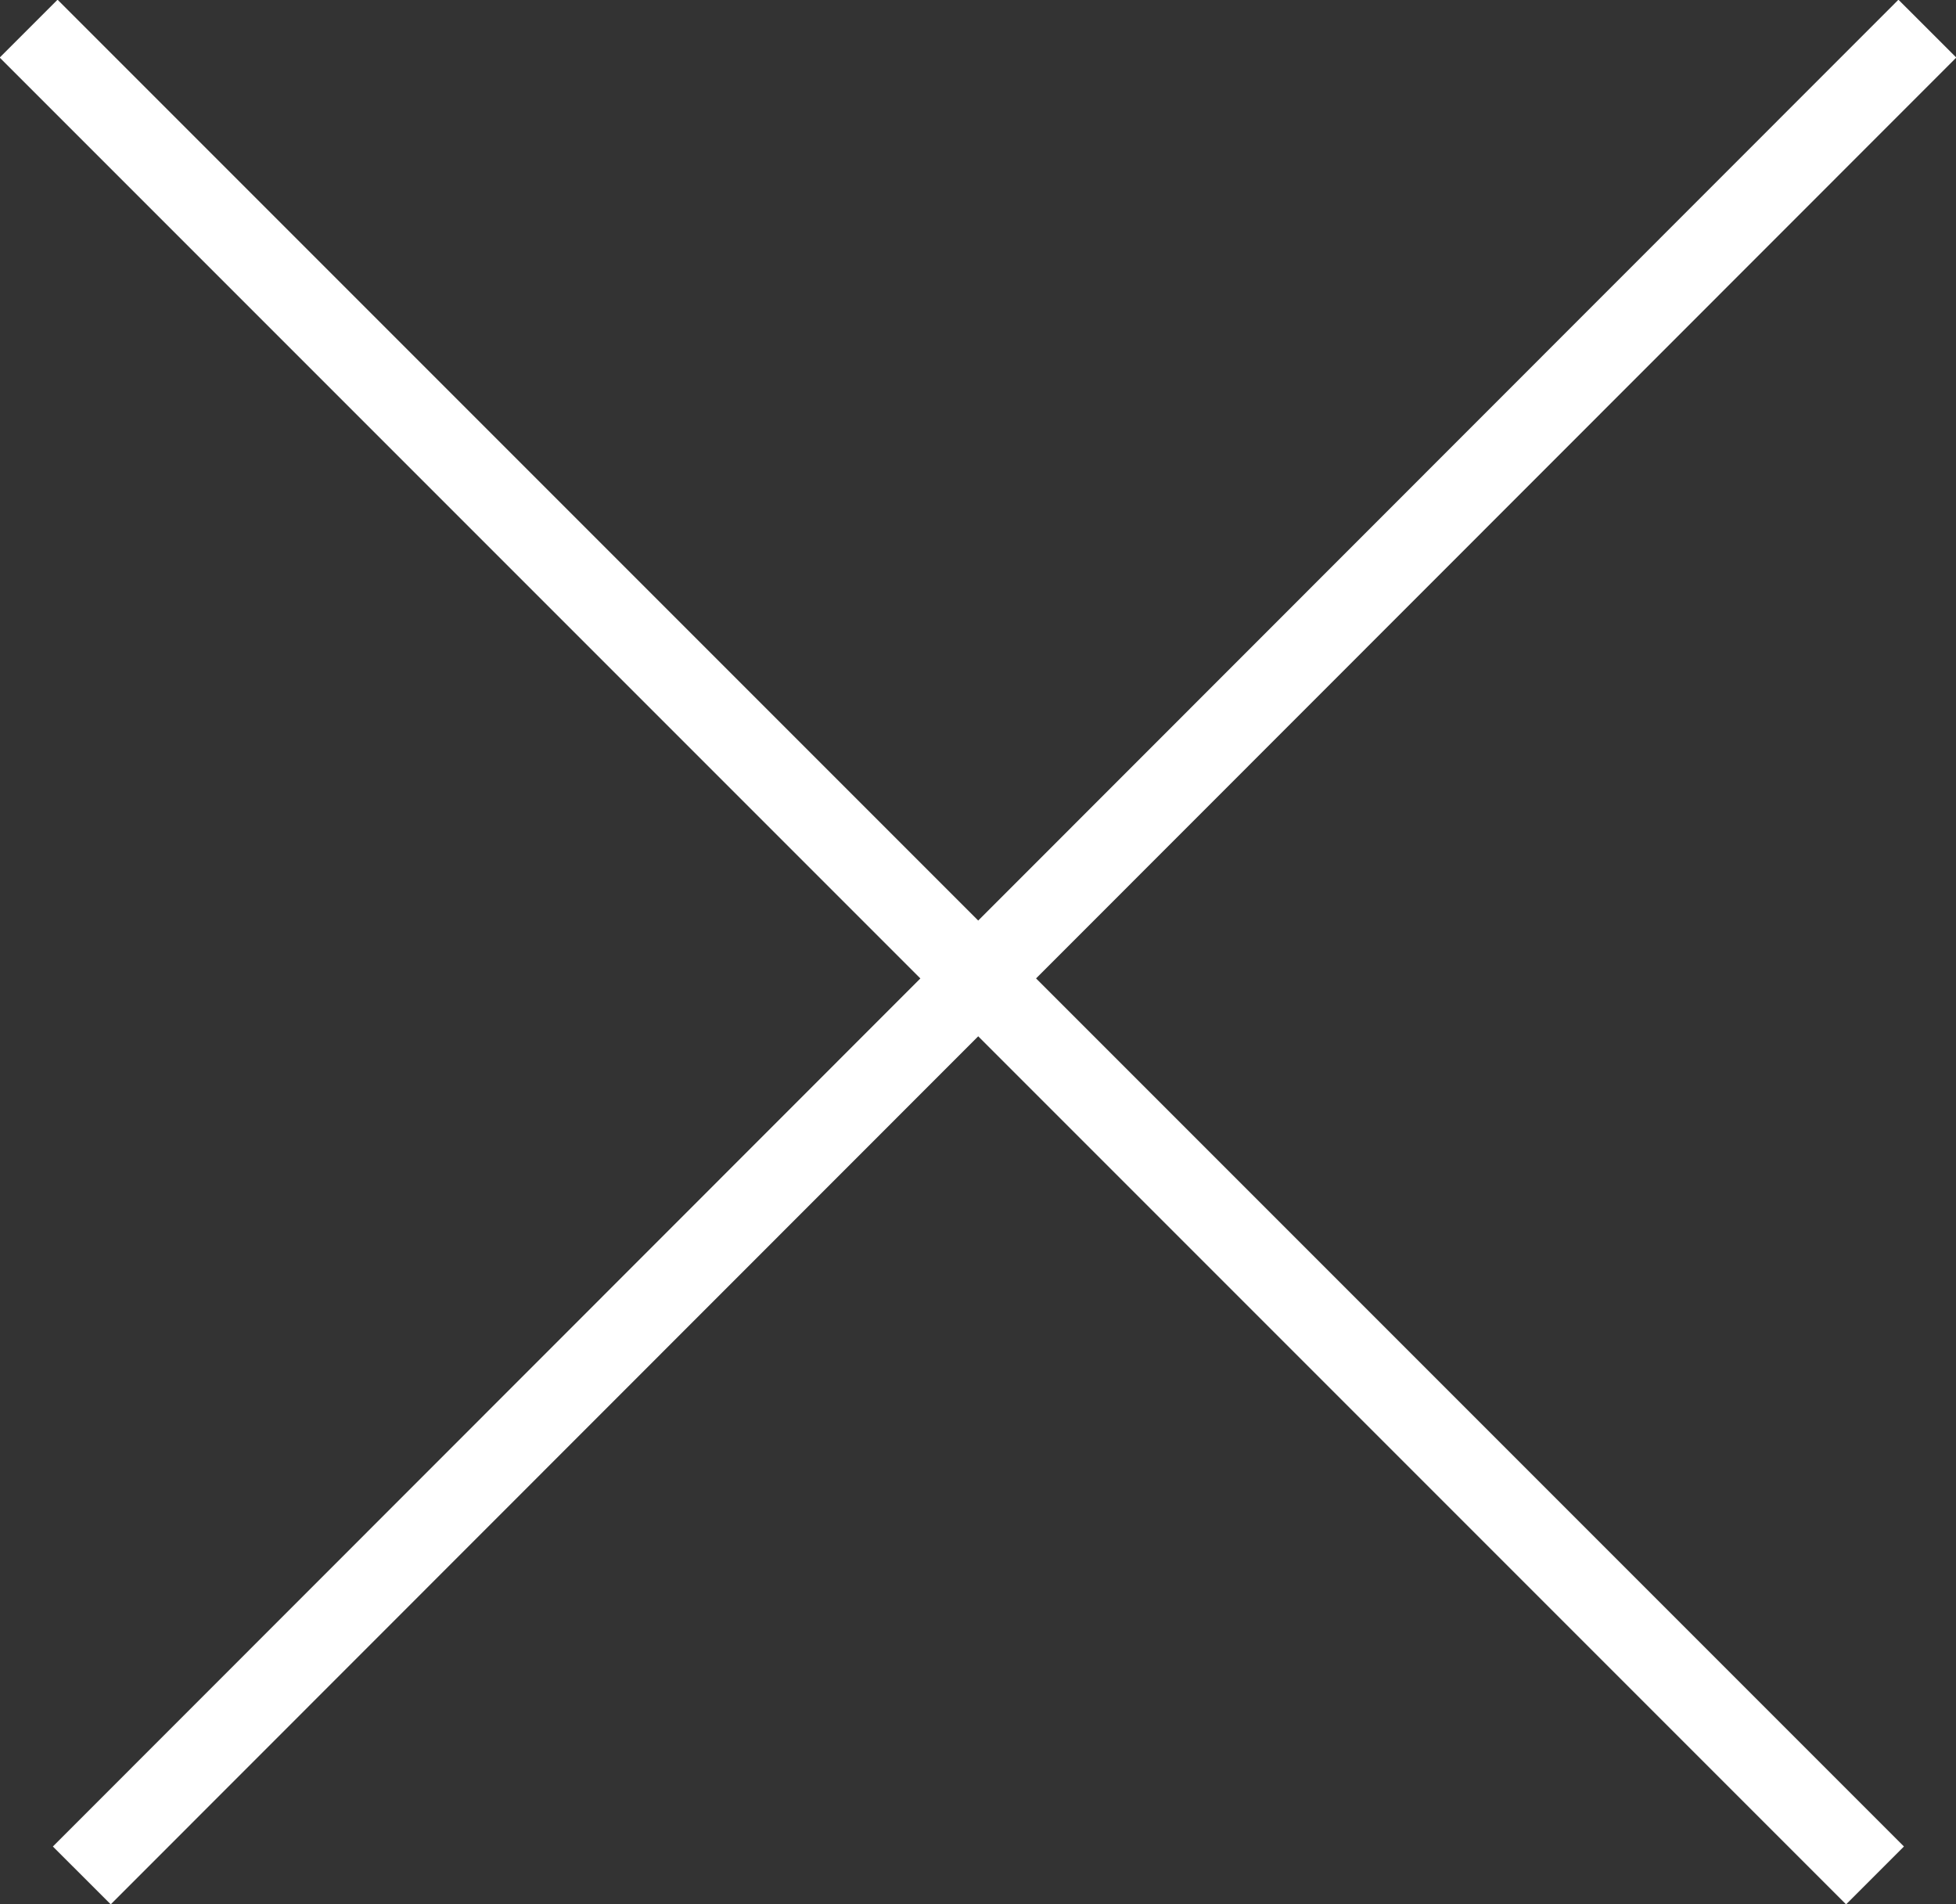
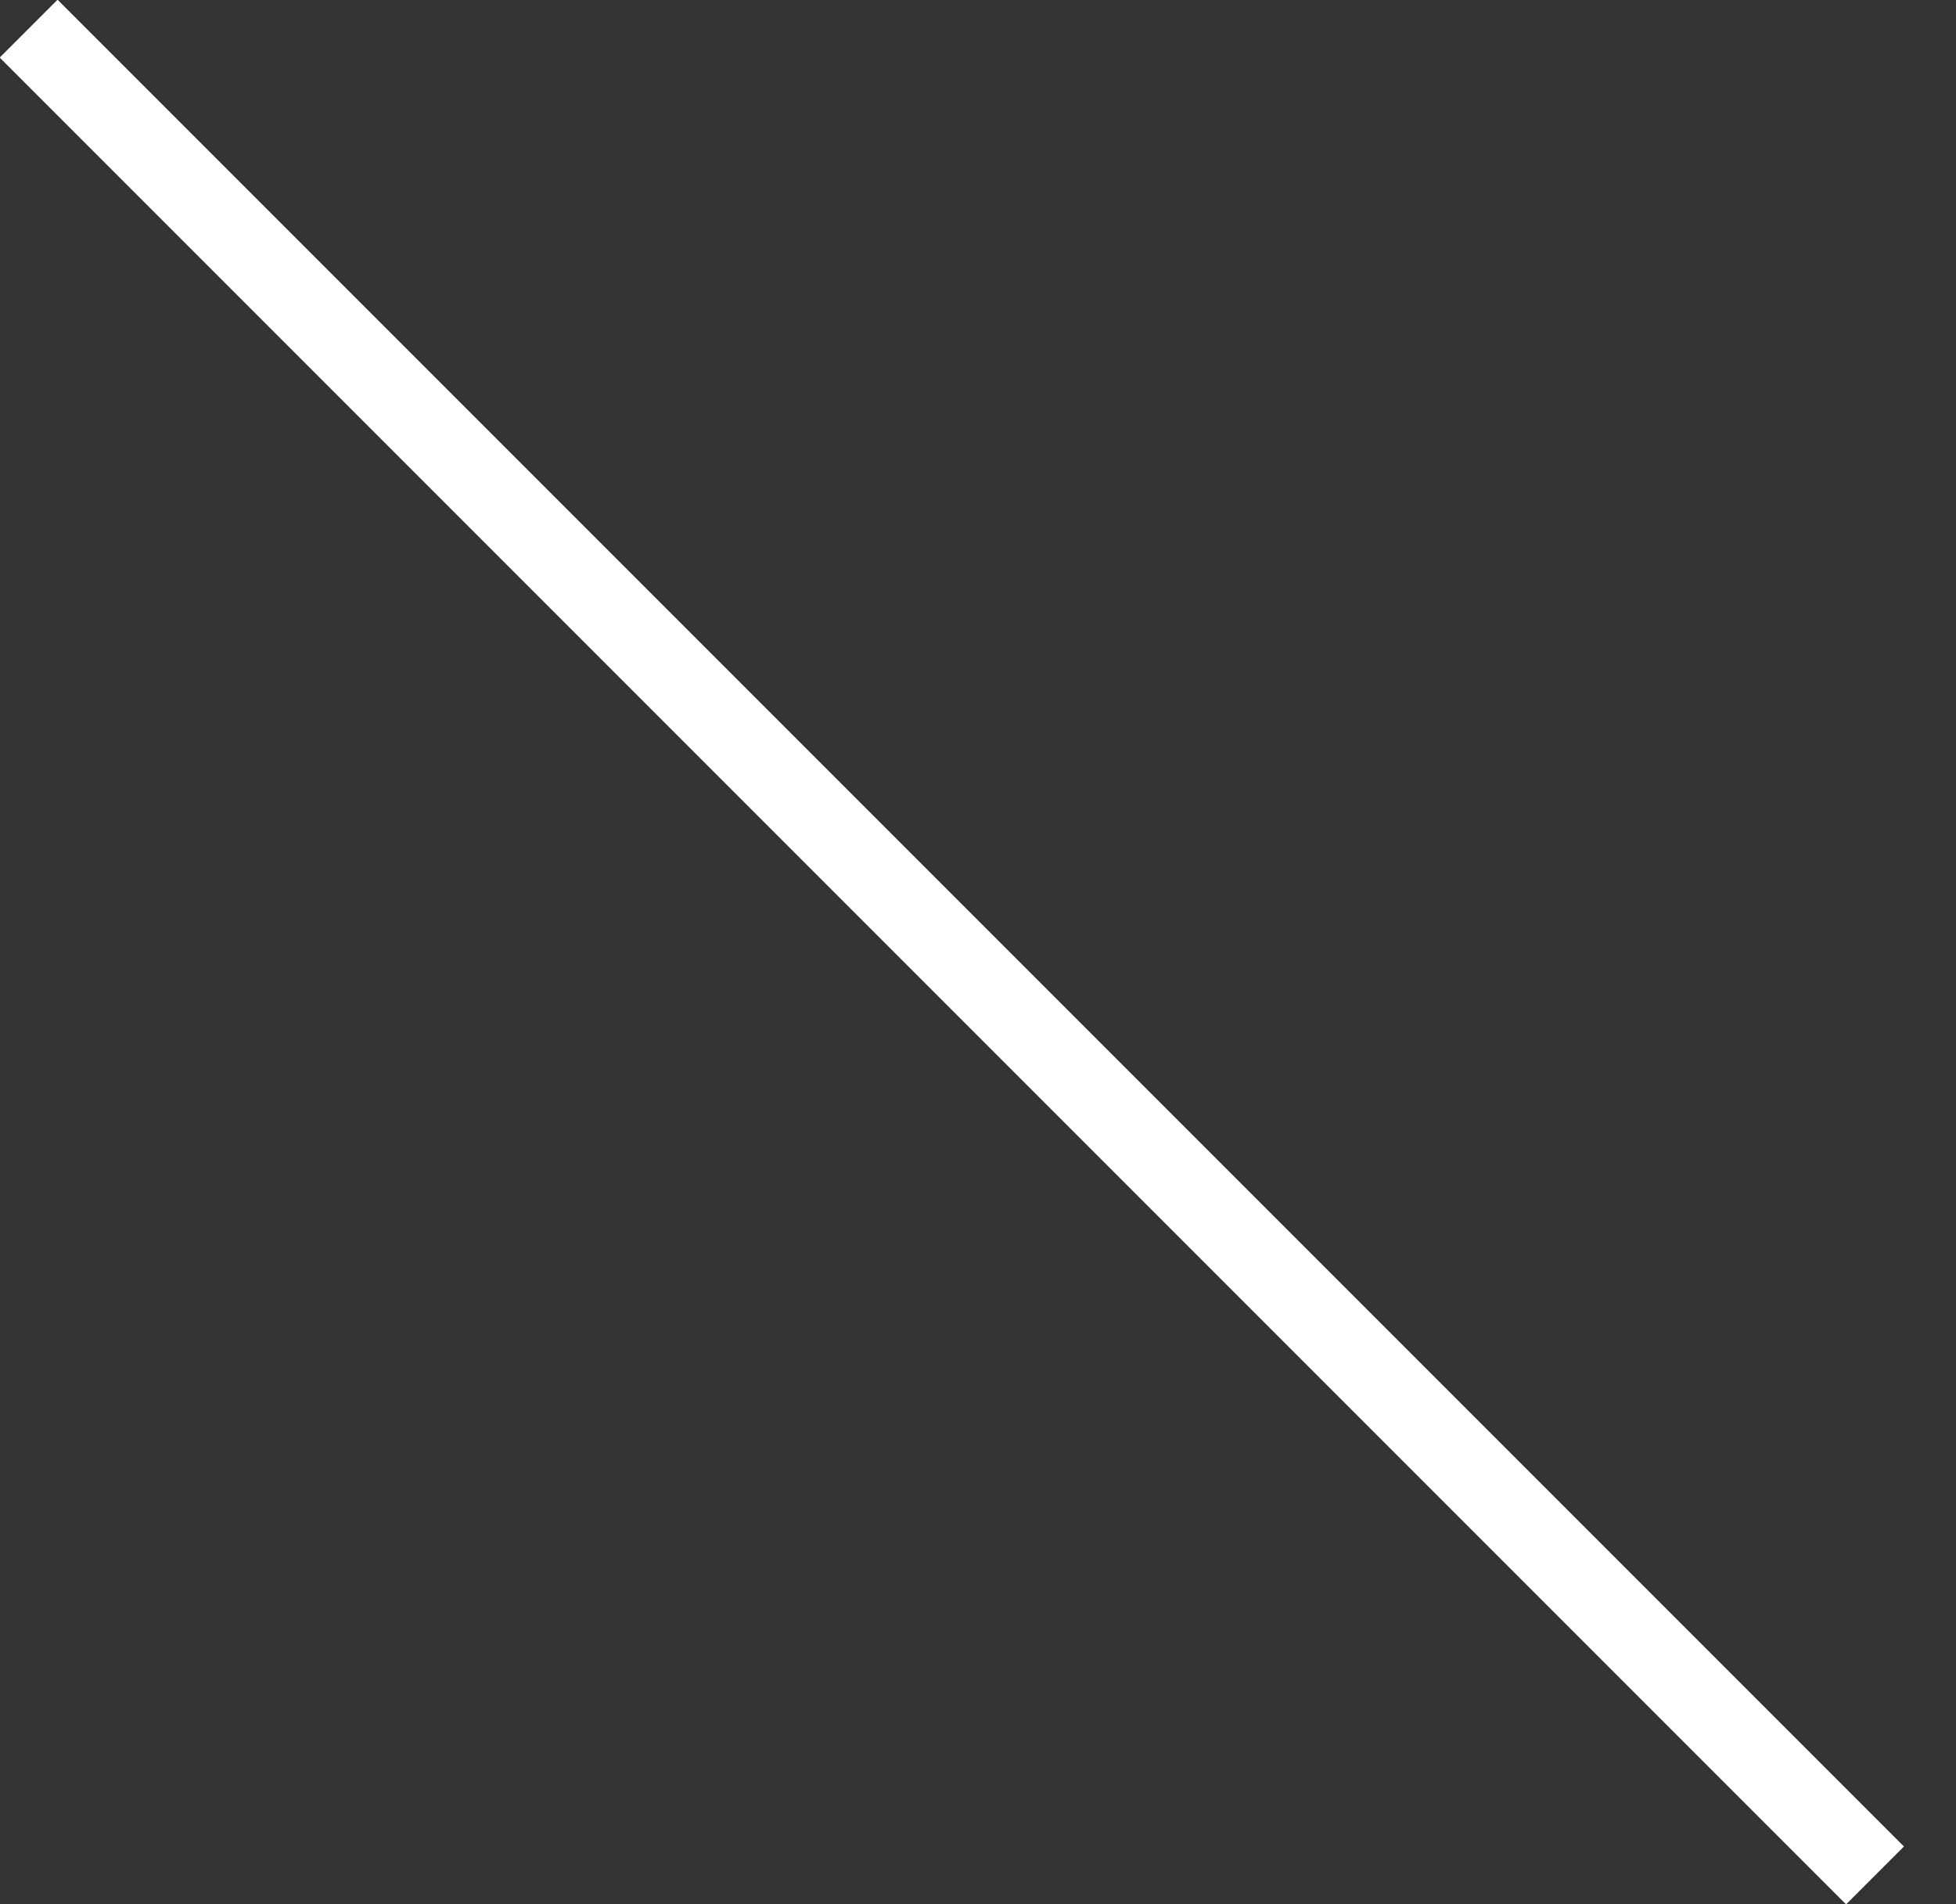
<svg xmlns="http://www.w3.org/2000/svg" viewBox="0 0 23.91 23.27">
  <rect x="0" y="0" width="23.91" height="23.27" fill="#333333" stroke="none" />
  <defs>
    <style>.cls-1{fill:none;stroke:#fff;stroke-miterlimit:10;}</style>
  </defs>
  <title>x_close_search</title>
  <g id="Layer_2" data-name="Layer 2">
    <g id="Layer_1-2" data-name="Layer 1">
      <line class="cls-1" x1="0.35" y1="0.35" x2="22.92" y2="22.92" />
-       <line class="cls-1" x1="23.56" y1="0.35" x2="1" y2="22.92" />
    </g>
  </g>
</svg>